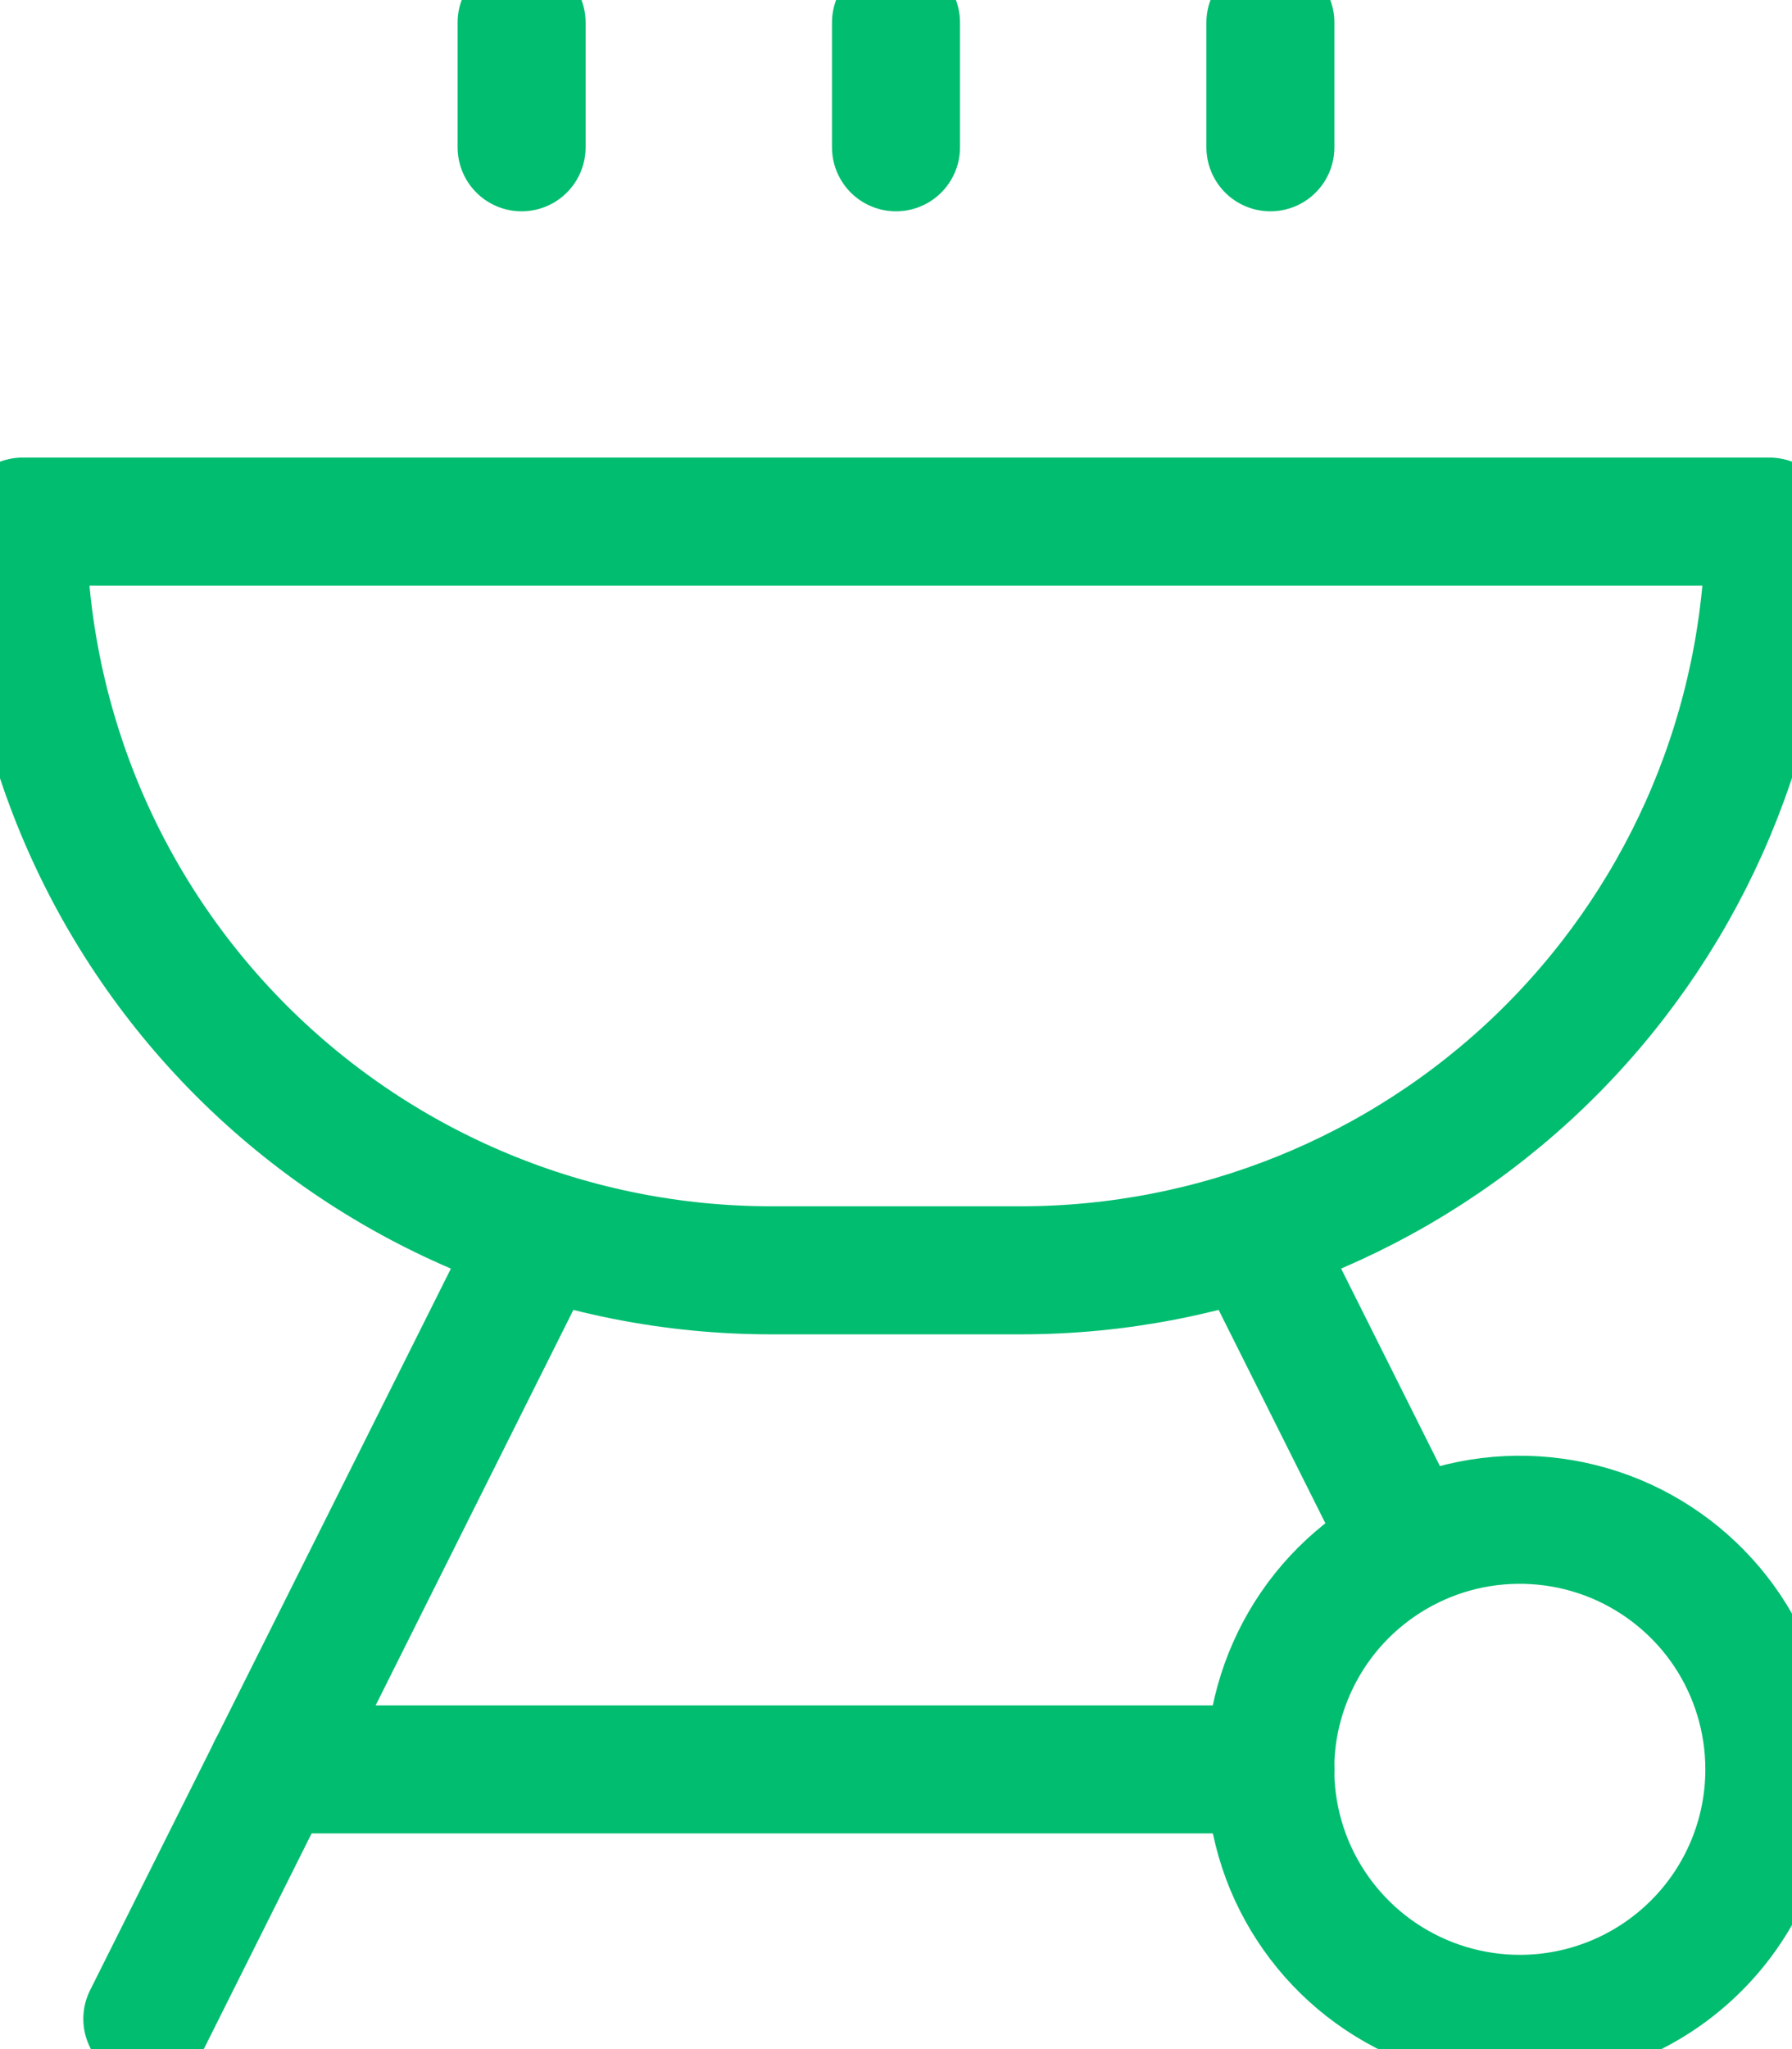
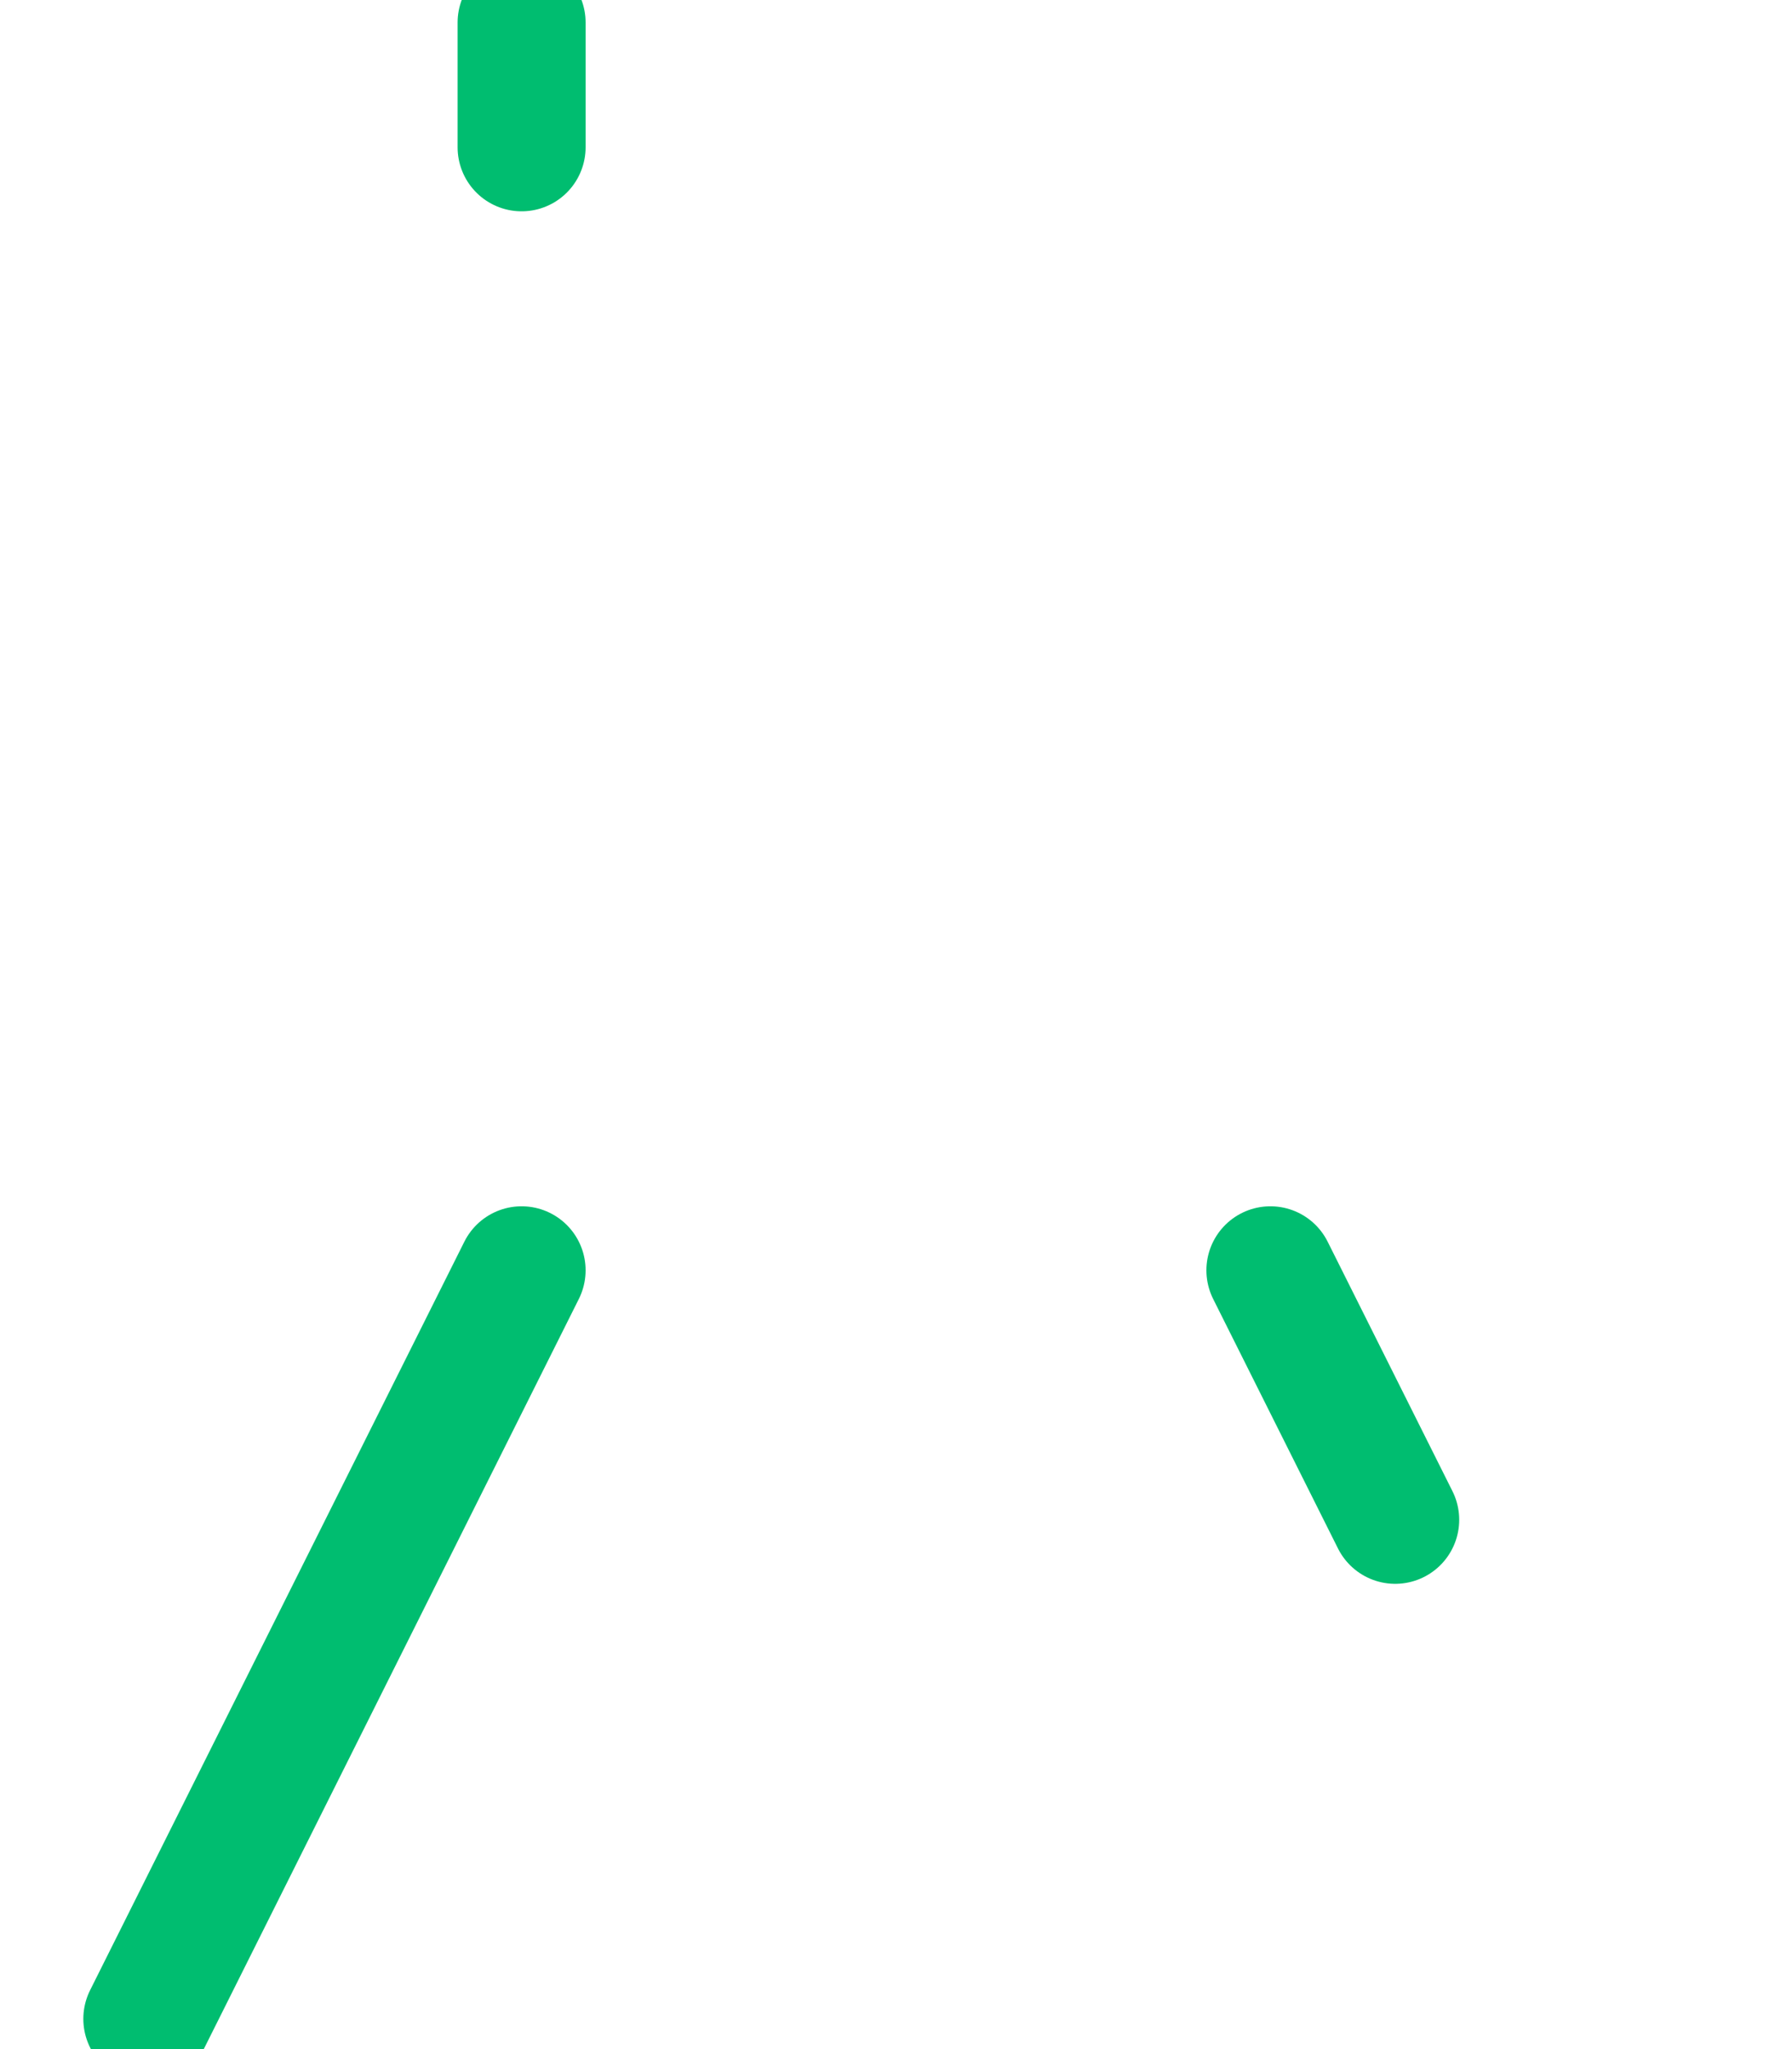
<svg xmlns="http://www.w3.org/2000/svg" width="14" height="16" viewBox="0 0 14 16" fill="none">
  <g clip-path="url(#clip0_7_173)">
-     <path d="M13.824 4.073H0.176C0.175 4.841 0.327 5.601 0.62 6.31C0.914 7.02 1.345 7.664 1.888 8.207C2.432 8.75 3.077 9.181 3.786 9.474C4.496 9.768 5.257 9.919 6.025 9.919H7.975C9.488 9.919 10.943 9.333 12.033 8.284C13.123 7.234 13.763 5.804 13.819 4.292L13.824 4.073Z" stroke="#00BD70" stroke-linecap="round" stroke-linejoin="round" />
-     <path d="M11.874 15.764C11.489 15.764 11.112 15.65 10.791 15.436C10.47 15.222 10.22 14.917 10.072 14.561C9.925 14.205 9.886 13.813 9.961 13.435C10.037 13.057 10.222 12.71 10.495 12.437C10.768 12.165 11.115 11.979 11.493 11.904C11.872 11.829 12.264 11.868 12.62 12.015C12.976 12.163 13.281 12.413 13.495 12.733C13.709 13.054 13.823 13.431 13.823 13.816C13.823 14.332 13.618 14.828 13.252 15.193C12.887 15.558 12.391 15.764 11.874 15.764Z" stroke="#00BD70" stroke-linecap="round" stroke-linejoin="round" />
    <path d="M9.925 9.919L10.9 11.867" stroke="#00BD70" stroke-linecap="round" stroke-linejoin="round" />
    <path d="M4.075 9.919L1.151 15.764" stroke="#00BD70" stroke-linecap="round" stroke-linejoin="round" />
-     <path d="M9.925 13.816H2.125" stroke="#00BD70" stroke-linecap="round" stroke-linejoin="round" />
-     <path d="M9.925 1.15V0.176" stroke="#00BD70" stroke-linecap="round" stroke-linejoin="round" />
-     <path d="M7 1.15V0.176" stroke="#00BD70" stroke-linecap="round" stroke-linejoin="round" />
    <path d="M4.075 1.15V0.176" stroke="#00BD70" stroke-linecap="round" stroke-linejoin="round" />
  </g>
  <defs>
    <clipPath id="clip0_7_173">
      <rect width="14" height="16" fill="white" />
    </clipPath>
  </defs>
</svg>